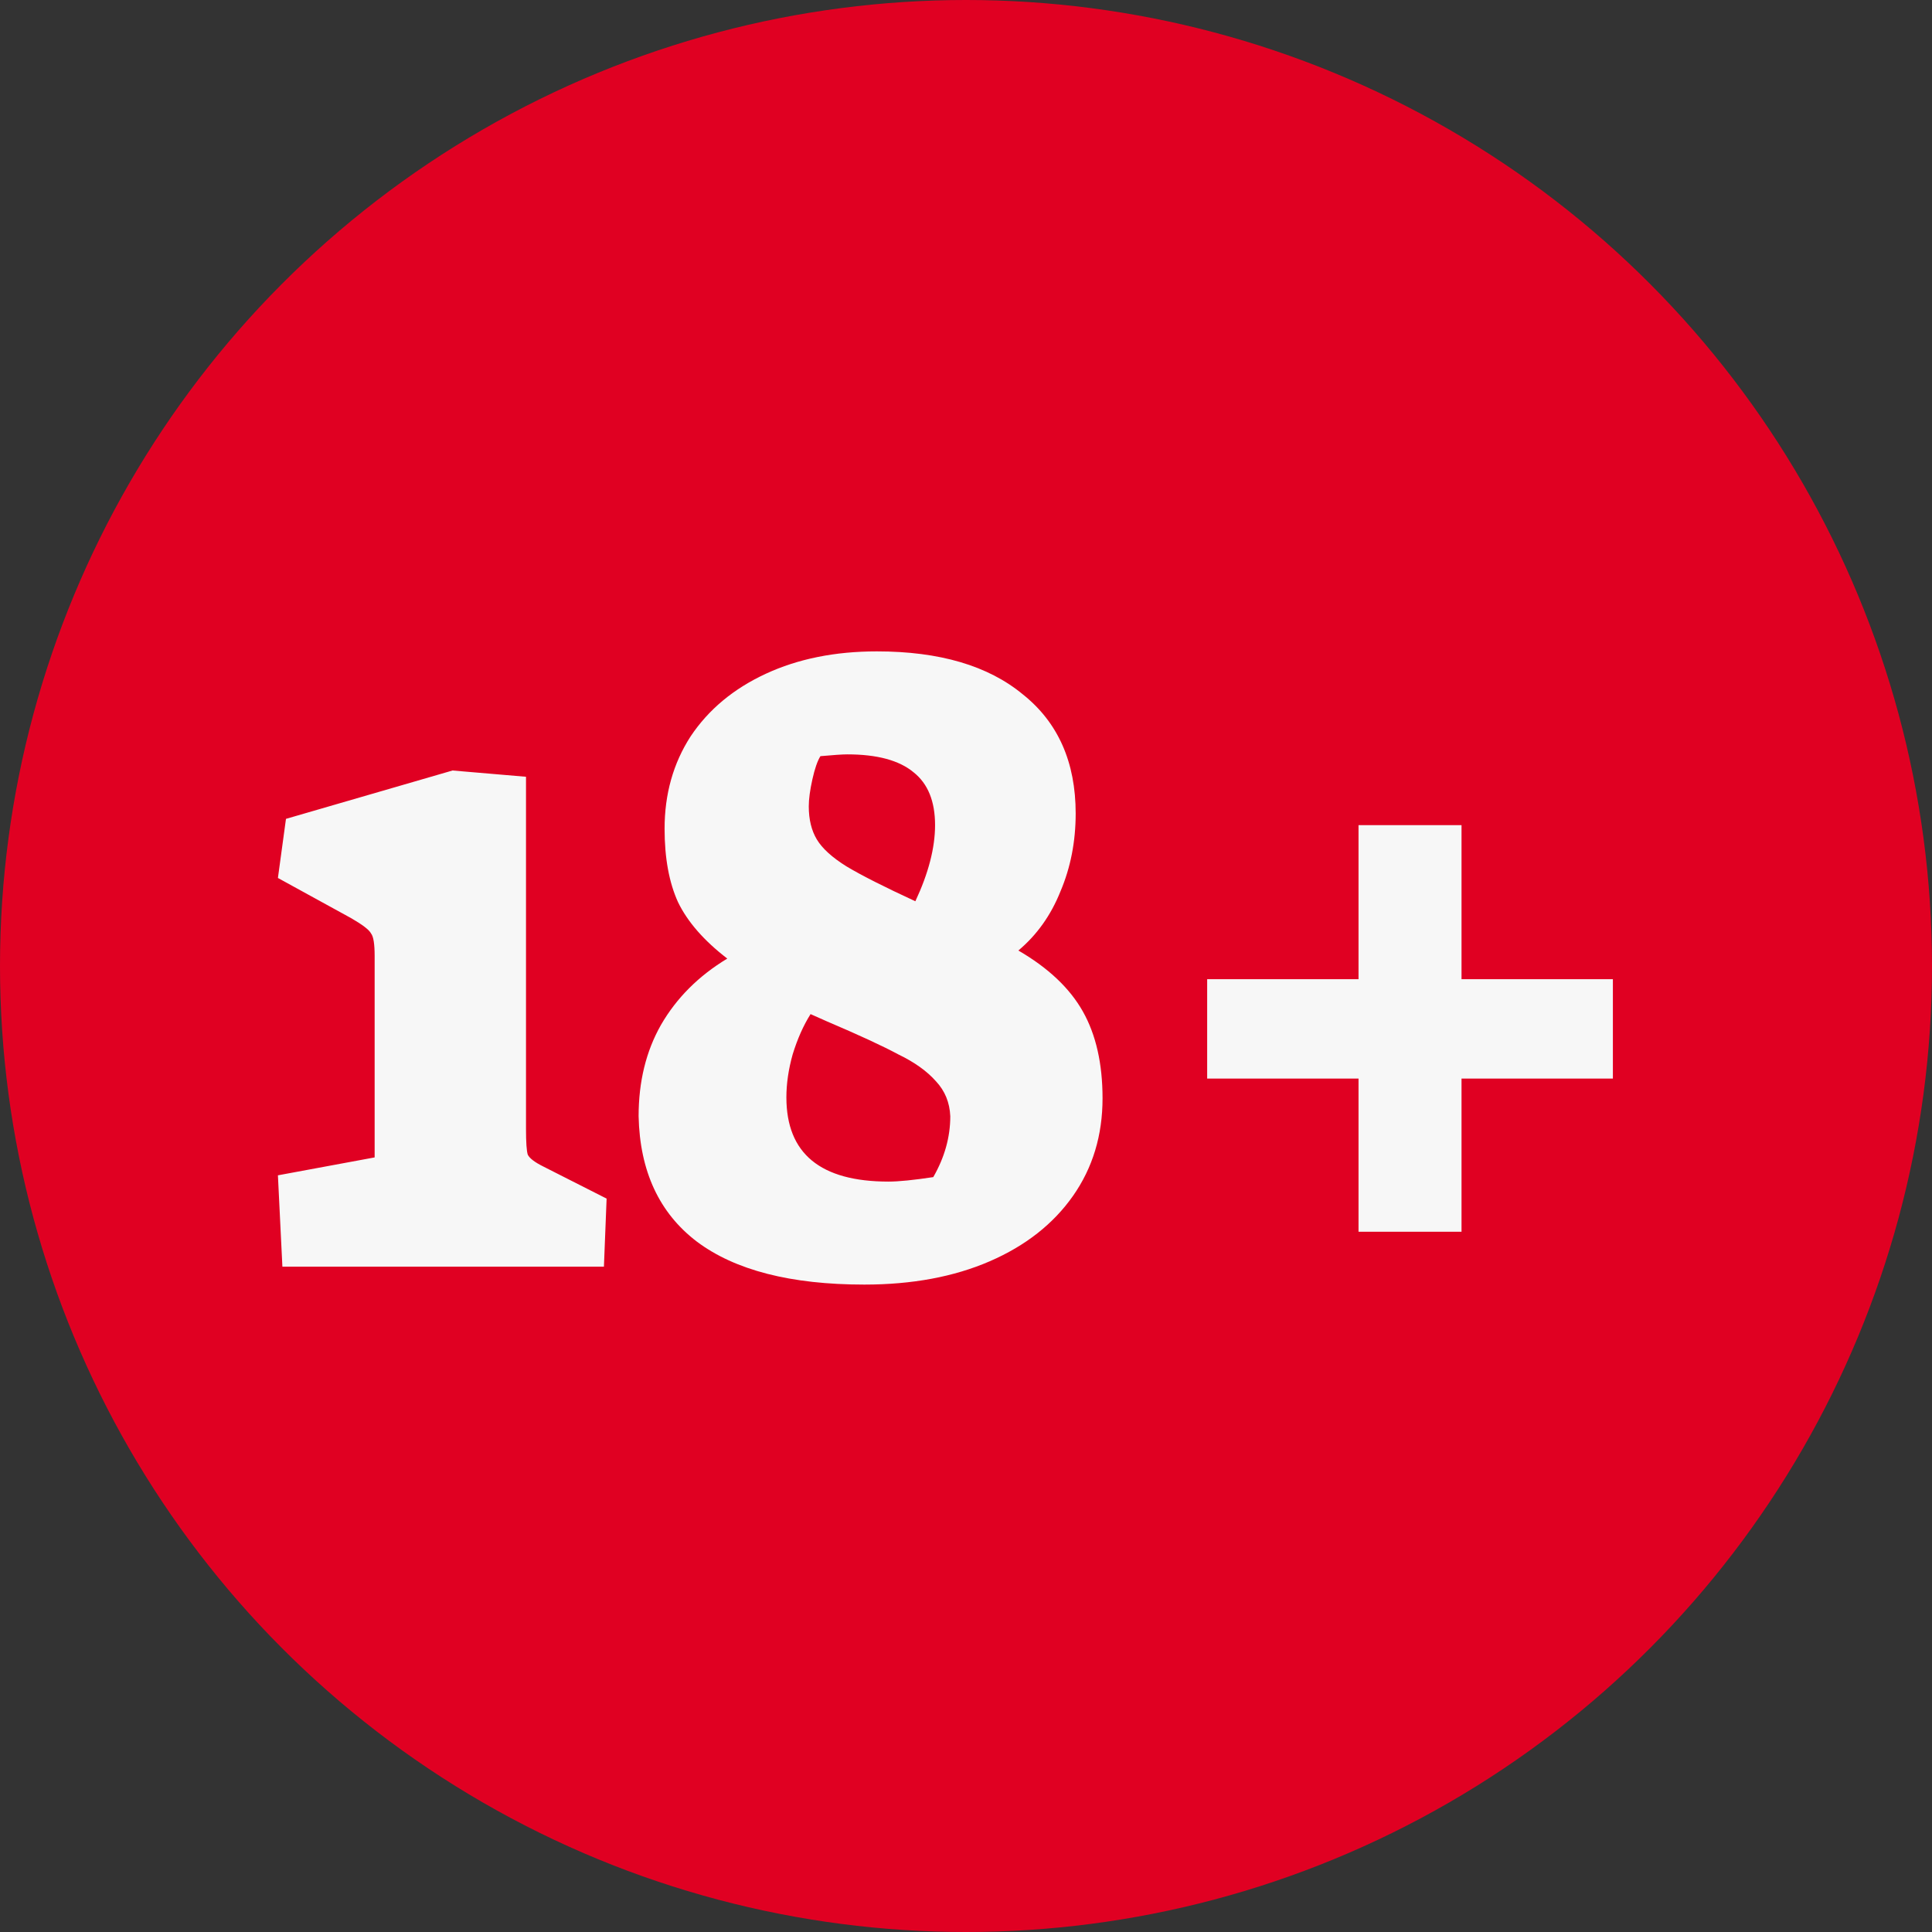
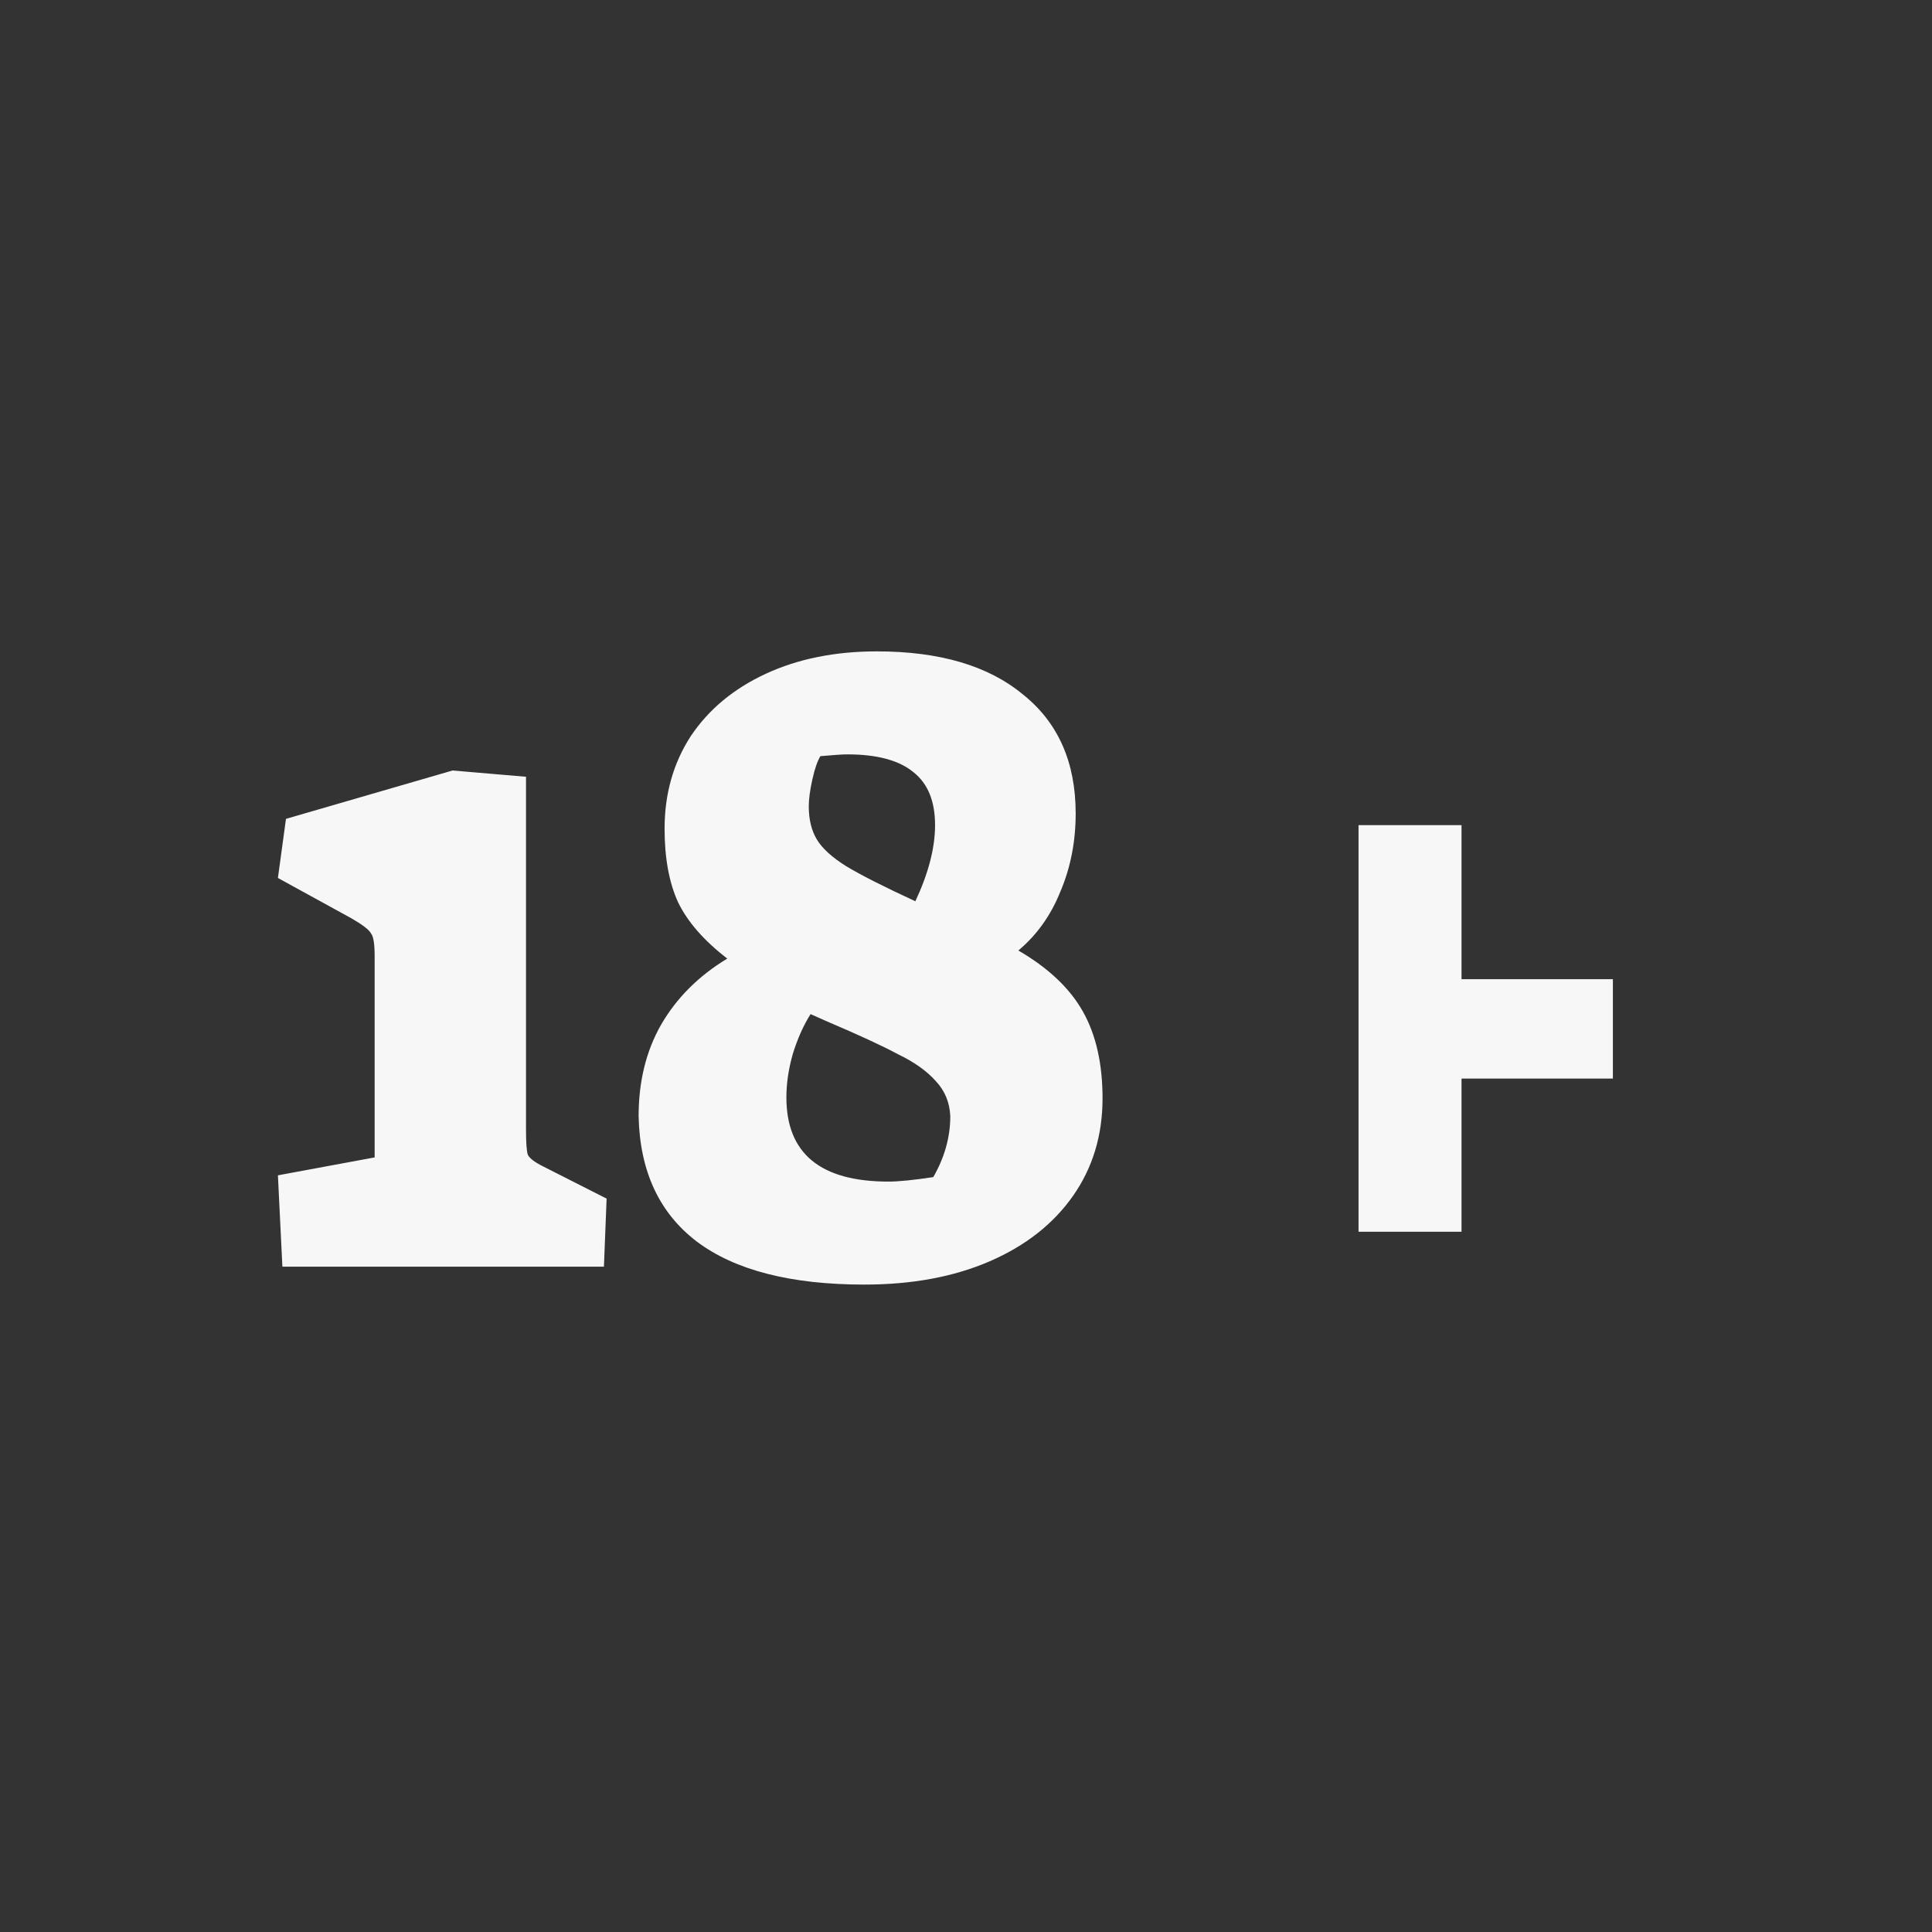
<svg xmlns="http://www.w3.org/2000/svg" width="151" height="151" viewBox="0 0 151 151" fill="none">
  <rect x="0" y="0" width="151" height="151" fill="#333333" stroke="none" />
-   <circle cx="75.5" cy="75.5" r="75.5" fill="#E00022" />
-   <path d="M21.721 91.86L29.281 90.46V74.71C29.281 73.777 29.188 73.193 29.001 72.96C28.861 72.68 28.348 72.283 27.461 71.77L21.721 68.62L22.351 64L35.371 60.22L41.111 60.71V88.22C41.111 89.293 41.158 89.97 41.251 90.25C41.391 90.53 41.788 90.833 42.441 91.16L47.411 93.68L47.201 99H22.071L21.721 91.86ZM67.552 100.4C61.812 100.4 57.448 99.28 54.462 97.04C51.522 94.8 50.005 91.533 49.912 87.24C49.912 84.533 50.495 82.153 51.662 80.1C52.875 78 54.602 76.273 56.842 74.92C55.022 73.52 53.738 72.05 52.992 70.51C52.292 68.97 51.942 67.057 51.942 64.77C51.942 62.063 52.618 59.66 53.972 57.56C55.372 55.46 57.332 53.827 59.852 52.66C62.372 51.493 65.265 50.91 68.532 50.91C73.432 50.91 77.235 52.03 79.942 54.27C82.695 56.463 84.072 59.567 84.072 63.58C84.072 65.773 83.675 67.803 82.882 69.67C82.135 71.537 81.038 73.077 79.592 74.29C81.925 75.643 83.605 77.23 84.632 79.05C85.658 80.87 86.172 83.133 86.172 85.84C86.172 88.733 85.402 91.277 83.862 93.47C82.322 95.663 80.152 97.367 77.352 98.58C74.552 99.793 71.285 100.4 67.552 100.4ZM71.542 70.44C72.568 68.247 73.082 66.263 73.082 64.49C73.082 62.623 72.522 61.247 71.402 60.36C70.282 59.427 68.555 58.96 66.222 58.96C65.848 58.96 65.148 59.007 64.122 59.1C63.888 59.473 63.678 60.08 63.492 60.92C63.305 61.76 63.212 62.46 63.212 63.02C63.212 64.047 63.422 64.91 63.842 65.61C64.262 66.31 65.032 67.01 66.152 67.71C67.318 68.41 69.115 69.32 71.542 70.44ZM69.442 92.35C70.235 92.35 71.402 92.233 72.942 92C73.828 90.46 74.272 88.873 74.272 87.24C74.225 86.167 73.852 85.257 73.152 84.51C72.452 83.717 71.472 83.017 70.212 82.41C68.998 81.757 67.132 80.893 64.612 79.82L63.352 79.26C62.792 80.147 62.325 81.197 61.952 82.41C61.625 83.577 61.462 84.697 61.462 85.77C61.462 90.157 64.122 92.35 69.442 92.35ZM126.059 84.3H114.229V96.27H106.179V84.3H94.349V76.53H106.179V64.49H114.229V76.53H126.059V84.3Z" fill="#F7F7F7" />
+   <path d="M21.721 91.86L29.281 90.46V74.71C29.281 73.777 29.188 73.193 29.001 72.96C28.861 72.68 28.348 72.283 27.461 71.77L21.721 68.62L22.351 64L35.371 60.22L41.111 60.71V88.22C41.111 89.293 41.158 89.97 41.251 90.25C41.391 90.53 41.788 90.833 42.441 91.16L47.411 93.68L47.201 99H22.071L21.721 91.86ZM67.552 100.4C61.812 100.4 57.448 99.28 54.462 97.04C51.522 94.8 50.005 91.533 49.912 87.24C49.912 84.533 50.495 82.153 51.662 80.1C52.875 78 54.602 76.273 56.842 74.92C55.022 73.52 53.738 72.05 52.992 70.51C52.292 68.97 51.942 67.057 51.942 64.77C51.942 62.063 52.618 59.66 53.972 57.56C55.372 55.46 57.332 53.827 59.852 52.66C62.372 51.493 65.265 50.91 68.532 50.91C73.432 50.91 77.235 52.03 79.942 54.27C82.695 56.463 84.072 59.567 84.072 63.58C84.072 65.773 83.675 67.803 82.882 69.67C82.135 71.537 81.038 73.077 79.592 74.29C81.925 75.643 83.605 77.23 84.632 79.05C85.658 80.87 86.172 83.133 86.172 85.84C86.172 88.733 85.402 91.277 83.862 93.47C82.322 95.663 80.152 97.367 77.352 98.58C74.552 99.793 71.285 100.4 67.552 100.4ZM71.542 70.44C72.568 68.247 73.082 66.263 73.082 64.49C73.082 62.623 72.522 61.247 71.402 60.36C70.282 59.427 68.555 58.96 66.222 58.96C65.848 58.96 65.148 59.007 64.122 59.1C63.888 59.473 63.678 60.08 63.492 60.92C63.305 61.76 63.212 62.46 63.212 63.02C63.212 64.047 63.422 64.91 63.842 65.61C64.262 66.31 65.032 67.01 66.152 67.71C67.318 68.41 69.115 69.32 71.542 70.44ZM69.442 92.35C70.235 92.35 71.402 92.233 72.942 92C73.828 90.46 74.272 88.873 74.272 87.24C74.225 86.167 73.852 85.257 73.152 84.51C72.452 83.717 71.472 83.017 70.212 82.41C68.998 81.757 67.132 80.893 64.612 79.82L63.352 79.26C62.792 80.147 62.325 81.197 61.952 82.41C61.625 83.577 61.462 84.697 61.462 85.77C61.462 90.157 64.122 92.35 69.442 92.35ZM126.059 84.3H114.229V96.27H106.179V84.3H94.349H106.179V64.49H114.229V76.53H126.059V84.3Z" fill="#F7F7F7" />
</svg>